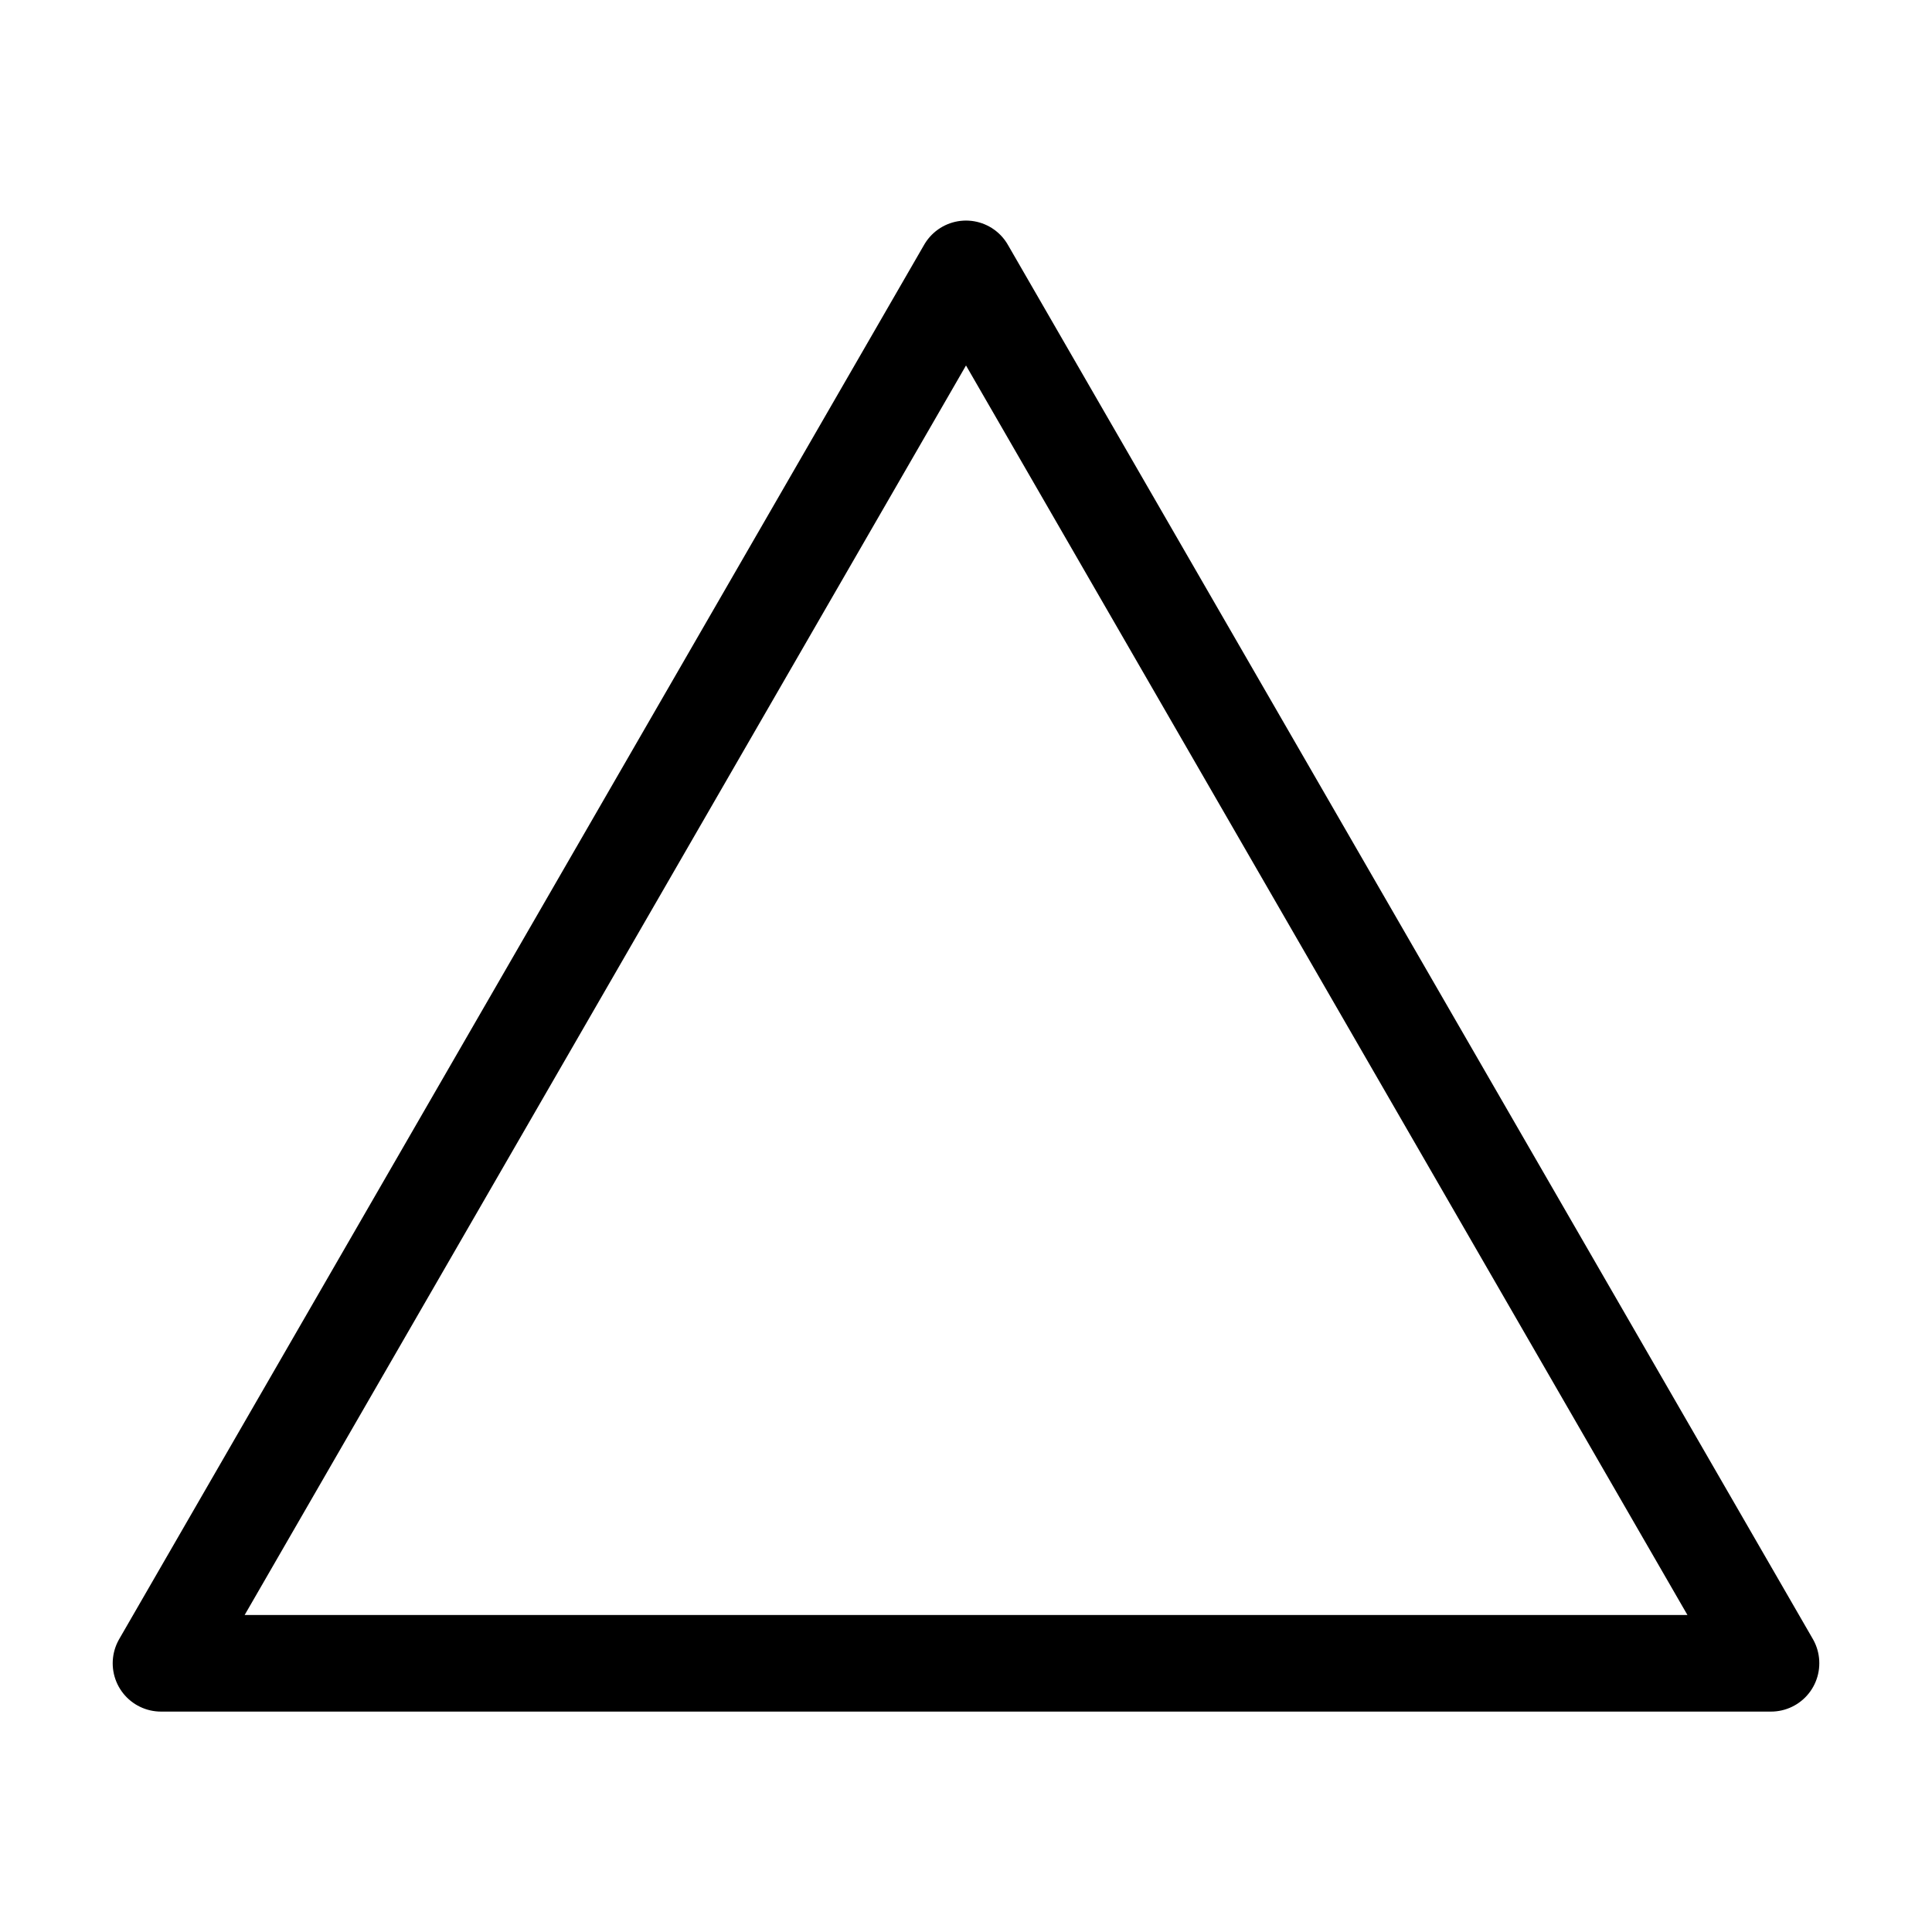
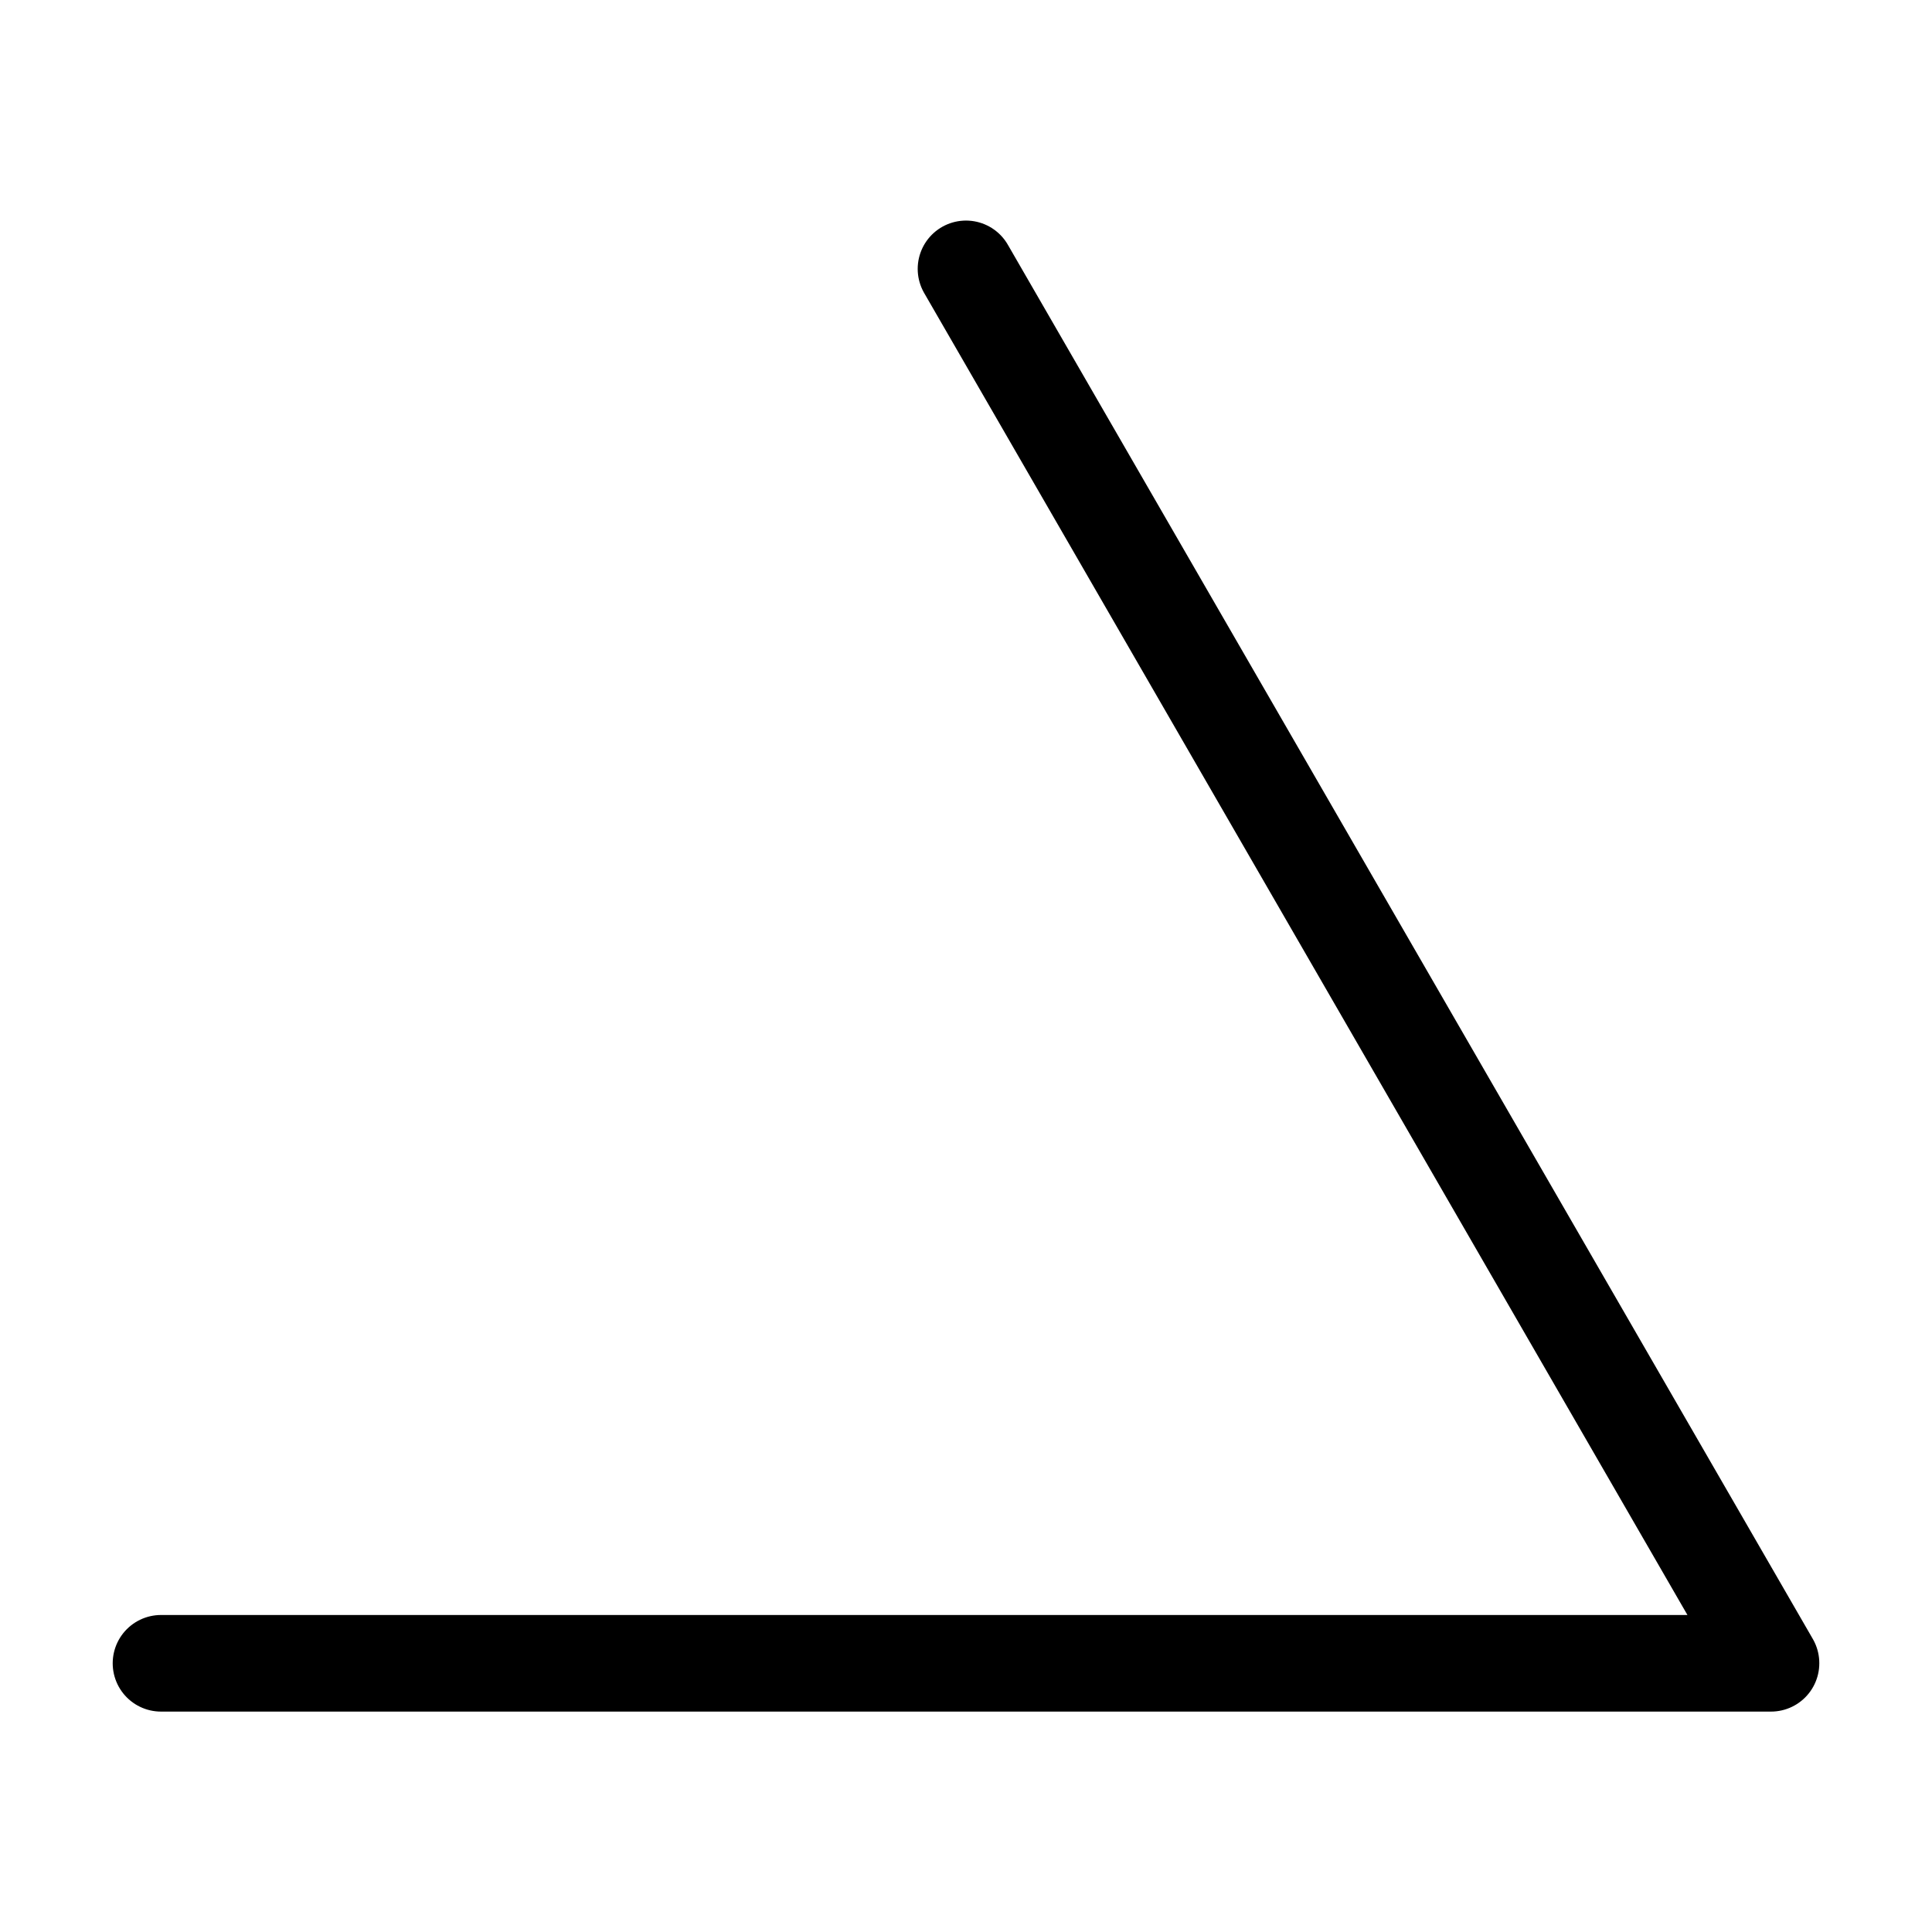
<svg xmlns="http://www.w3.org/2000/svg" width="16" height="16" viewBox="0 0 12 12">
-   <path fill="none" stroke="#000" stroke-linecap="round" stroke-linejoin="round" stroke-miterlimit="10" stroke-width=".6" d="M11 10.33 6 1.67m5 8.661H1m0 0 5-8.661" />
+   <path fill="none" stroke="#000" stroke-linecap="round" stroke-linejoin="round" stroke-miterlimit="10" stroke-width=".6" d="M11 10.33 6 1.67m5 8.661H1" />
</svg>